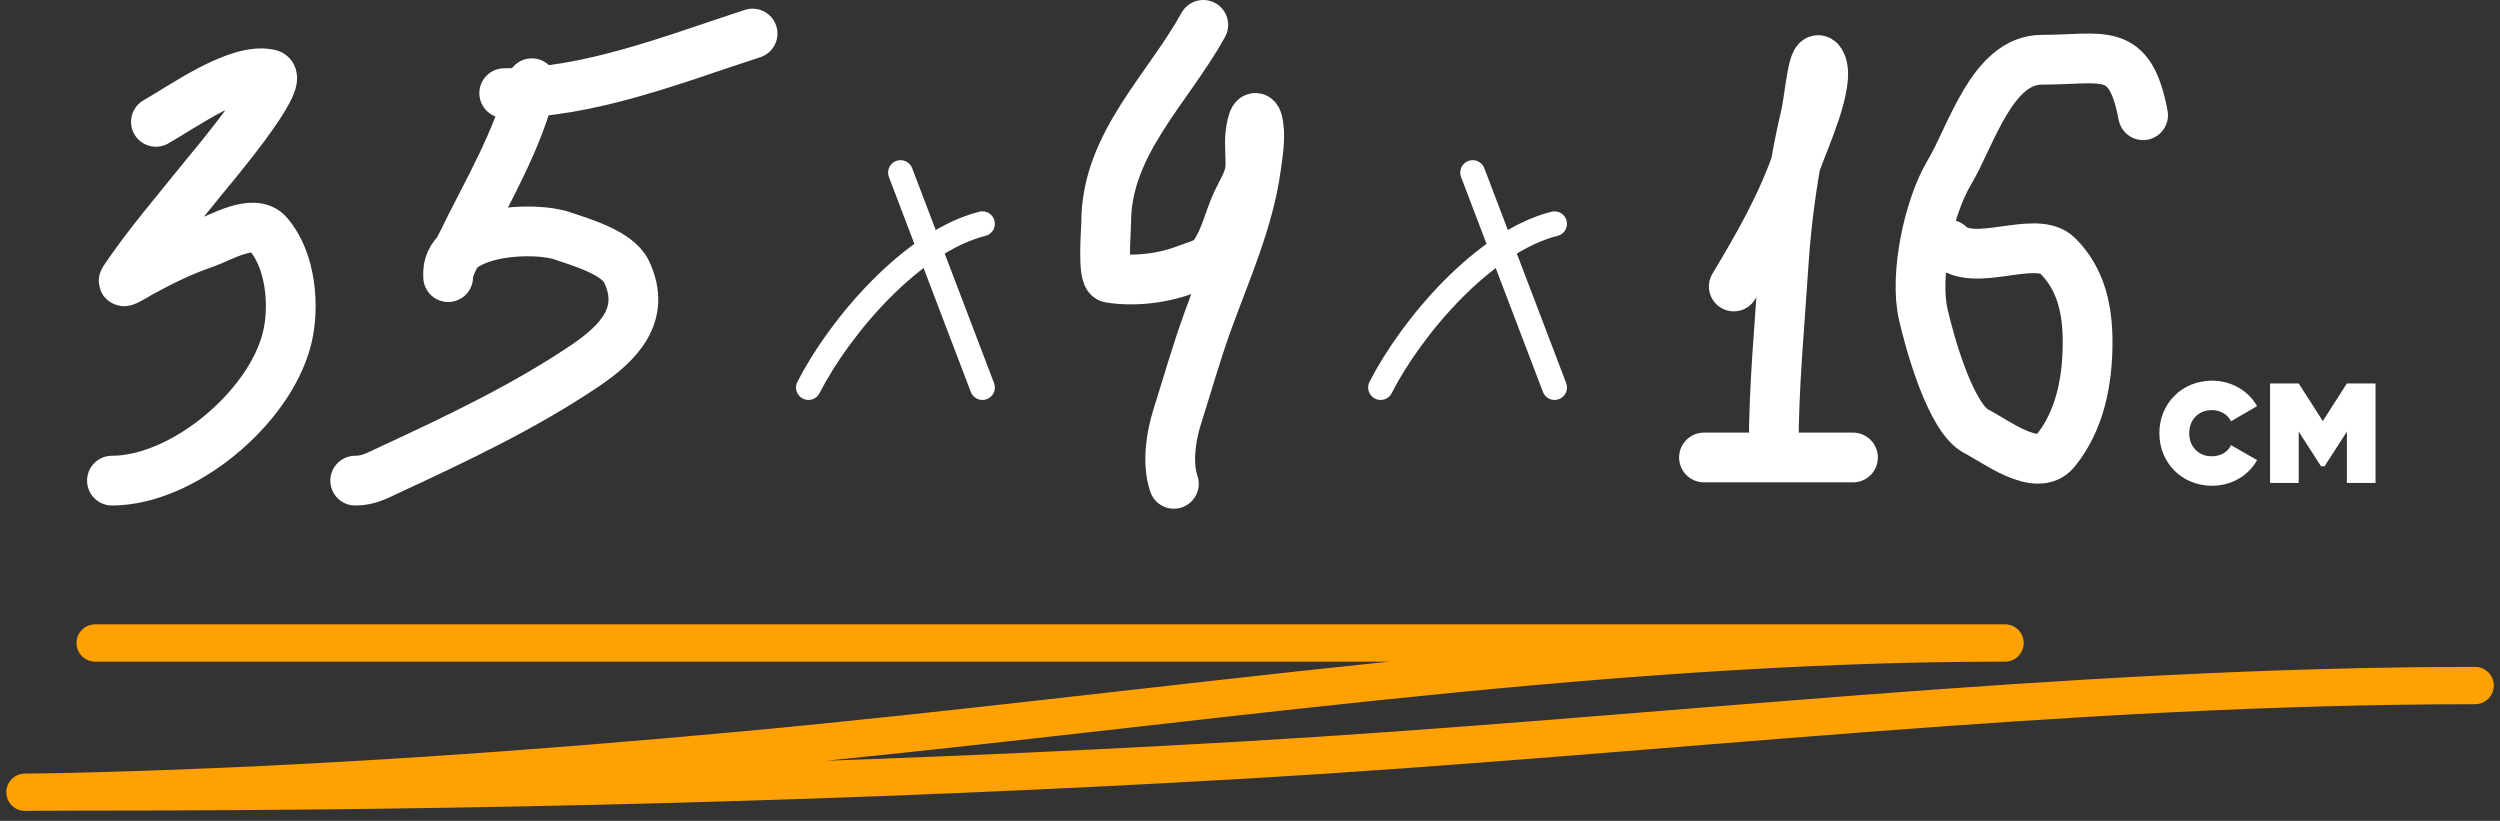
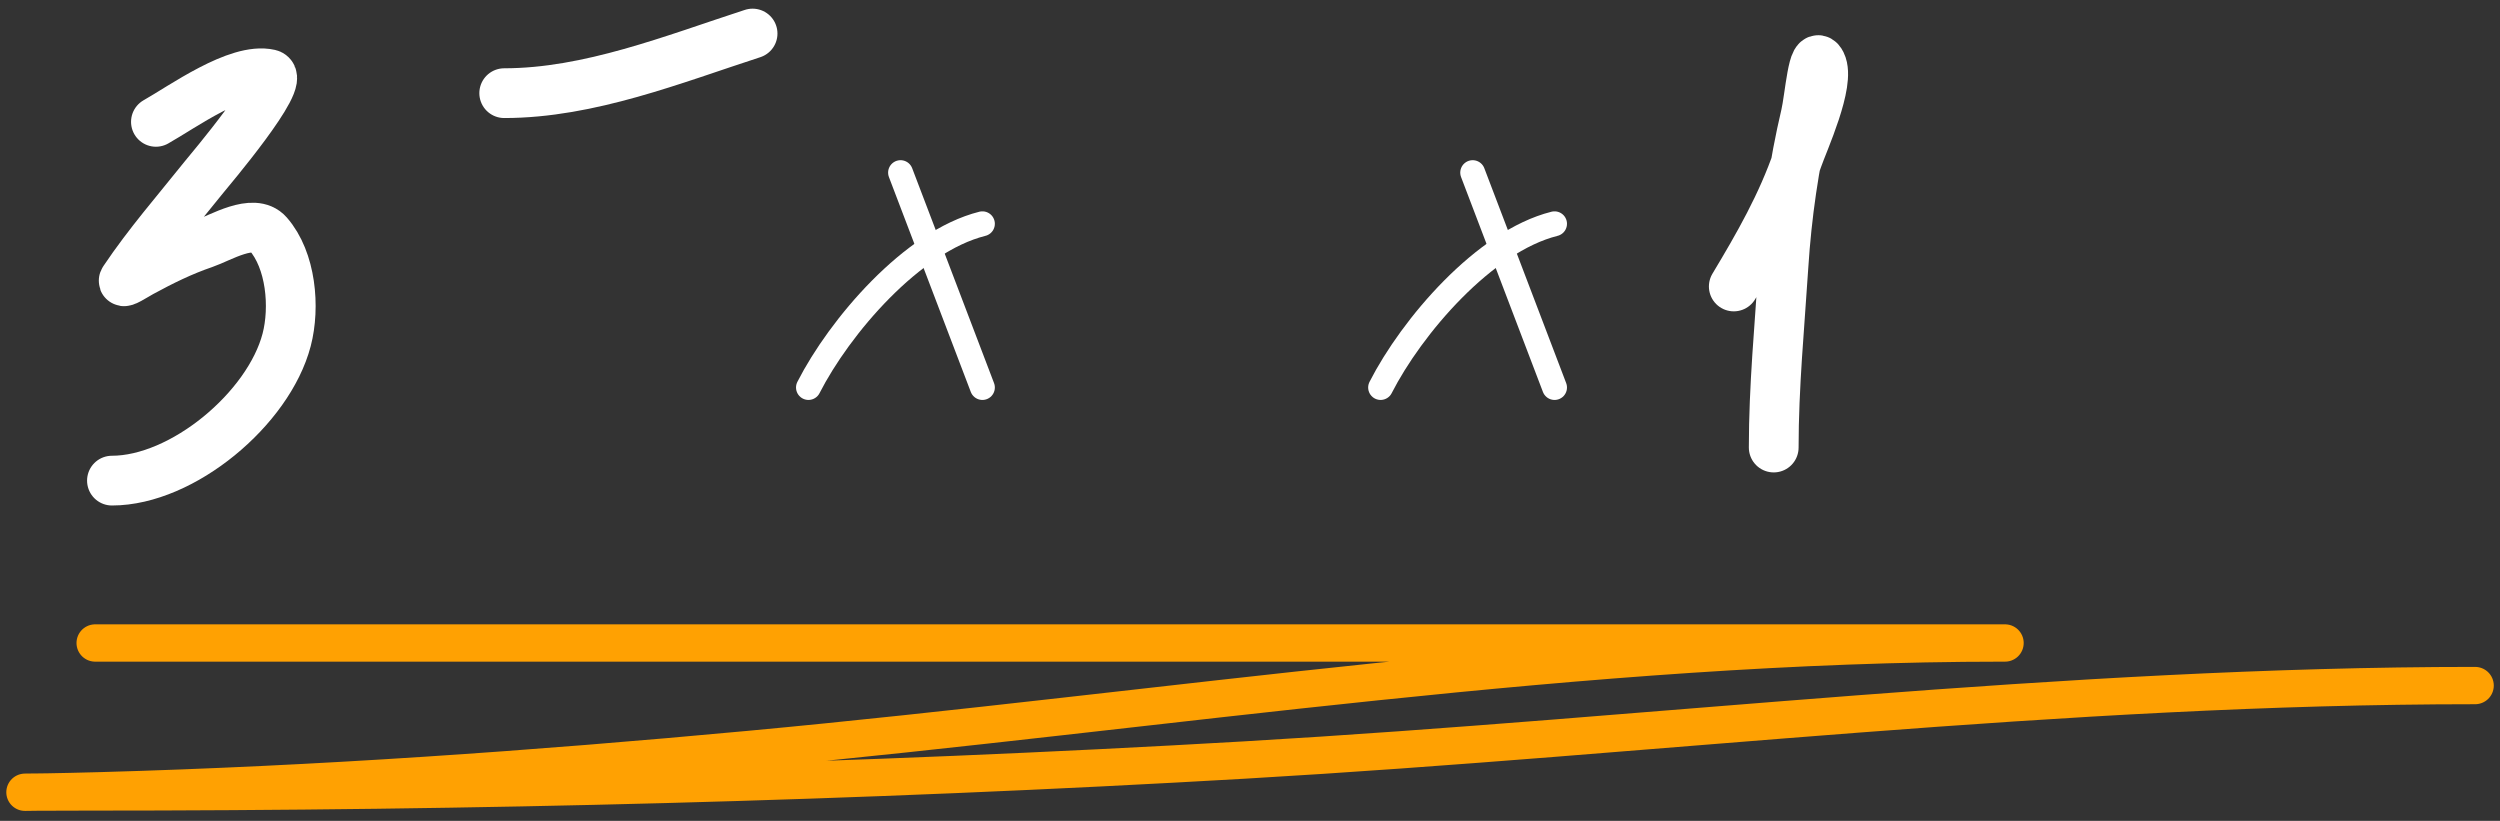
<svg xmlns="http://www.w3.org/2000/svg" width="201" height="66" viewBox="0 0 201 66" fill="none">
  <rect x="0" y="0" width="201" height="66" fill="#333333" stroke="none" />
-   <path d="M177.853 39.054C179.421 39.054 180.781 38.238 181.469 36.99L179.373 35.79C179.117 36.35 178.525 36.686 177.821 36.686C176.781 36.686 176.013 35.934 176.013 34.83C176.013 33.726 176.781 32.974 177.821 32.974C178.525 32.974 179.101 33.31 179.373 33.87L181.469 32.654C180.781 31.422 179.405 30.606 177.853 30.606C175.421 30.606 173.613 32.446 173.613 34.83C173.613 37.214 175.421 39.054 177.853 39.054ZM190.993 30.83H188.689L186.753 33.854L184.817 30.83H182.513V38.83H184.817V34.702L186.609 37.486H186.897L188.689 34.702V38.83H190.993V30.83Z" fill="white" />
  <path d="M139.396 23.032C141.396 19.704 143.264 16.439 144.533 12.745C144.988 11.421 147.193 6.635 146.424 5.083C145.78 3.784 145.508 7.842 145.175 9.256C144.241 13.225 143.653 17.306 143.392 21.378C143.077 26.273 142.607 31.084 142.607 35.982" stroke="white" stroke-width="4" stroke-linecap="round" />
-   <path d="M137 36.781C141.051 36.781 144.952 36.781 148.981 36.781" stroke="white" stroke-width="4" stroke-linecap="round" />
  <path d="M12.536 9.797C14.643 8.613 19.102 5.374 21.672 5.964C23.133 6.299 16.742 13.816 16.387 14.26C14.23 16.959 11.913 19.616 9.982 22.495C9.698 22.919 10.916 22.127 11.357 21.887C13.026 20.98 14.63 20.188 16.426 19.574C17.698 19.14 20.39 17.475 21.554 18.804C23.41 20.921 23.731 24.708 23.047 27.323C21.595 32.871 14.661 38.642 9 38.642" stroke="white" stroke-width="4" stroke-linecap="round" />
  <path d="M7.651 51.697C53.259 51.697 98.868 51.697 144.476 51.697C147.828 51.697 163.04 51.697 161.022 51.697C127.678 51.697 93.517 57.163 60.289 60.251C42.907 61.867 25.519 63.094 8.08 63.578C1.136 63.77 -0.673 63.673 6.965 63.673C38.079 63.673 68.988 62.909 100.068 61.106C133.166 59.186 165.874 55.119 199 55.119" stroke="#FFA102" stroke-width="3" stroke-linecap="round" />
-   <path d="M42.76 6.691C41.663 11.324 39.18 15.356 37.112 19.627C36.813 20.246 36.033 21.436 36.033 22.238C36.033 22.456 36.014 21.799 36.054 21.585C36.633 18.457 43.009 18.194 45.251 18.974C46.712 19.482 49.649 20.304 50.379 21.851C52.009 25.301 49.719 27.603 46.954 29.461C42.105 32.718 36.682 35.288 31.382 37.744C30.35 38.222 29.668 38.642 28.559 38.642" stroke="white" stroke-width="4" stroke-linecap="round" />
  <path d="M40.539 7.49C47.368 7.49 54.179 4.751 60.508 2.697" stroke="white" stroke-width="4" stroke-linecap="round" />
  <path d="M72.404 13.879L78.986 31.156" stroke="white" stroke-width="2" stroke-linecap="round" />
  <path d="M65 31.155C67.491 26.272 73.332 19.406 78.986 17.992" stroke="white" stroke-width="2" stroke-linecap="round" />
  <path d="M118.404 13.879L124.986 31.156" stroke="white" stroke-width="2" stroke-linecap="round" />
  <path d="M111 31.155C113.491 26.272 119.332 19.406 124.986 17.992" stroke="white" stroke-width="2" stroke-linecap="round" />
-   <path d="M96.745 2C93.912 7.139 88.939 11.599 88.939 17.848C88.939 18.528 88.605 22.242 89.228 22.342C91.242 22.664 93.583 22.369 95.457 21.632C96.172 21.351 97.124 21.171 97.586 20.515C98.518 19.191 98.776 17.674 99.452 16.232C99.877 15.324 100.488 14.436 100.529 13.406C100.566 12.497 100.422 11.549 100.543 10.647C100.578 10.383 100.68 9.799 100.818 9.569C100.946 9.357 101.069 9.561 101.108 9.714C101.4 10.883 101.147 12.266 100.989 13.432C100.418 17.672 98.589 21.739 97.139 25.732C96.205 28.306 95.466 30.916 94.642 33.525C94.131 35.145 93.828 37.245 94.379 38.899" stroke="white" stroke-width="4" stroke-linecap="round" />
-   <path d="M172.304 9.262C171.244 3.608 169.128 4.803 164.169 4.803C160.159 4.803 158.49 10.923 156.737 13.846C155.061 16.638 153.901 22.089 154.631 25.284C155.155 27.579 156.843 33.657 158.925 34.698C160.381 35.426 163.767 38.071 165.243 36.267C167.258 33.805 167.844 30.556 167.844 27.514C167.844 24.922 167.335 22.462 165.449 20.576C163.672 18.799 158.663 21.635 156.695 19.668" stroke="white" stroke-width="4" stroke-linecap="round" />
</svg>